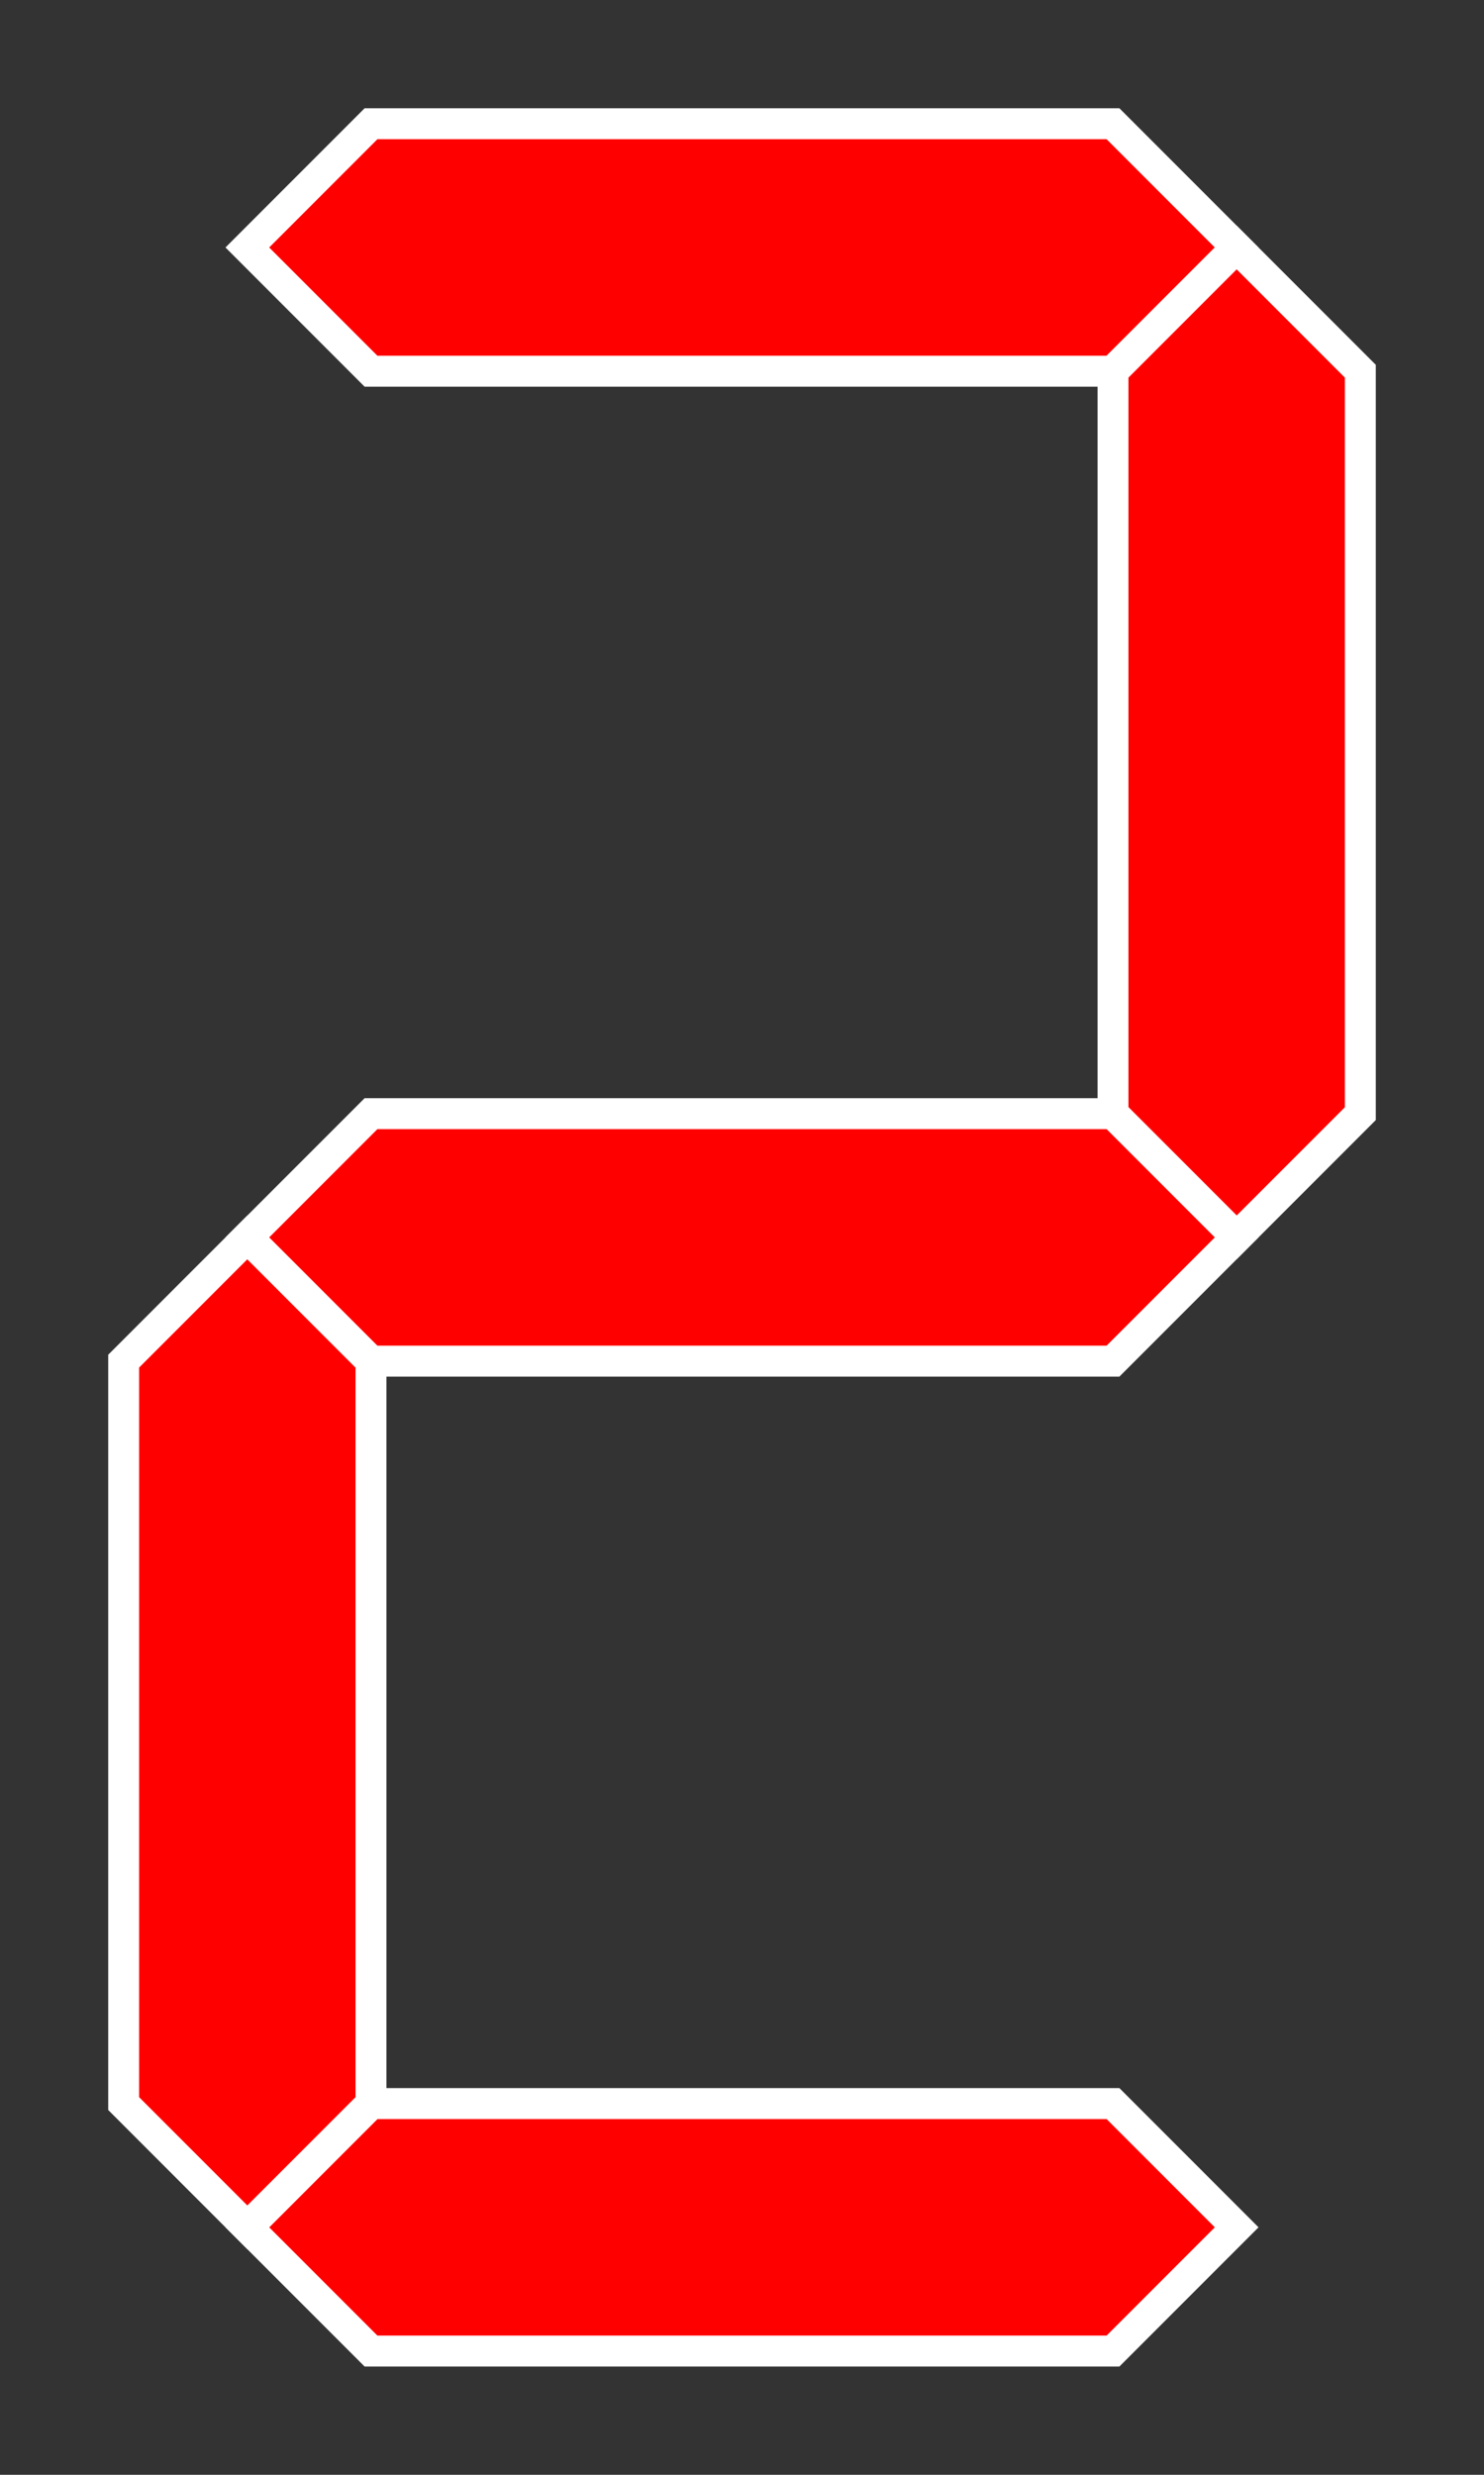
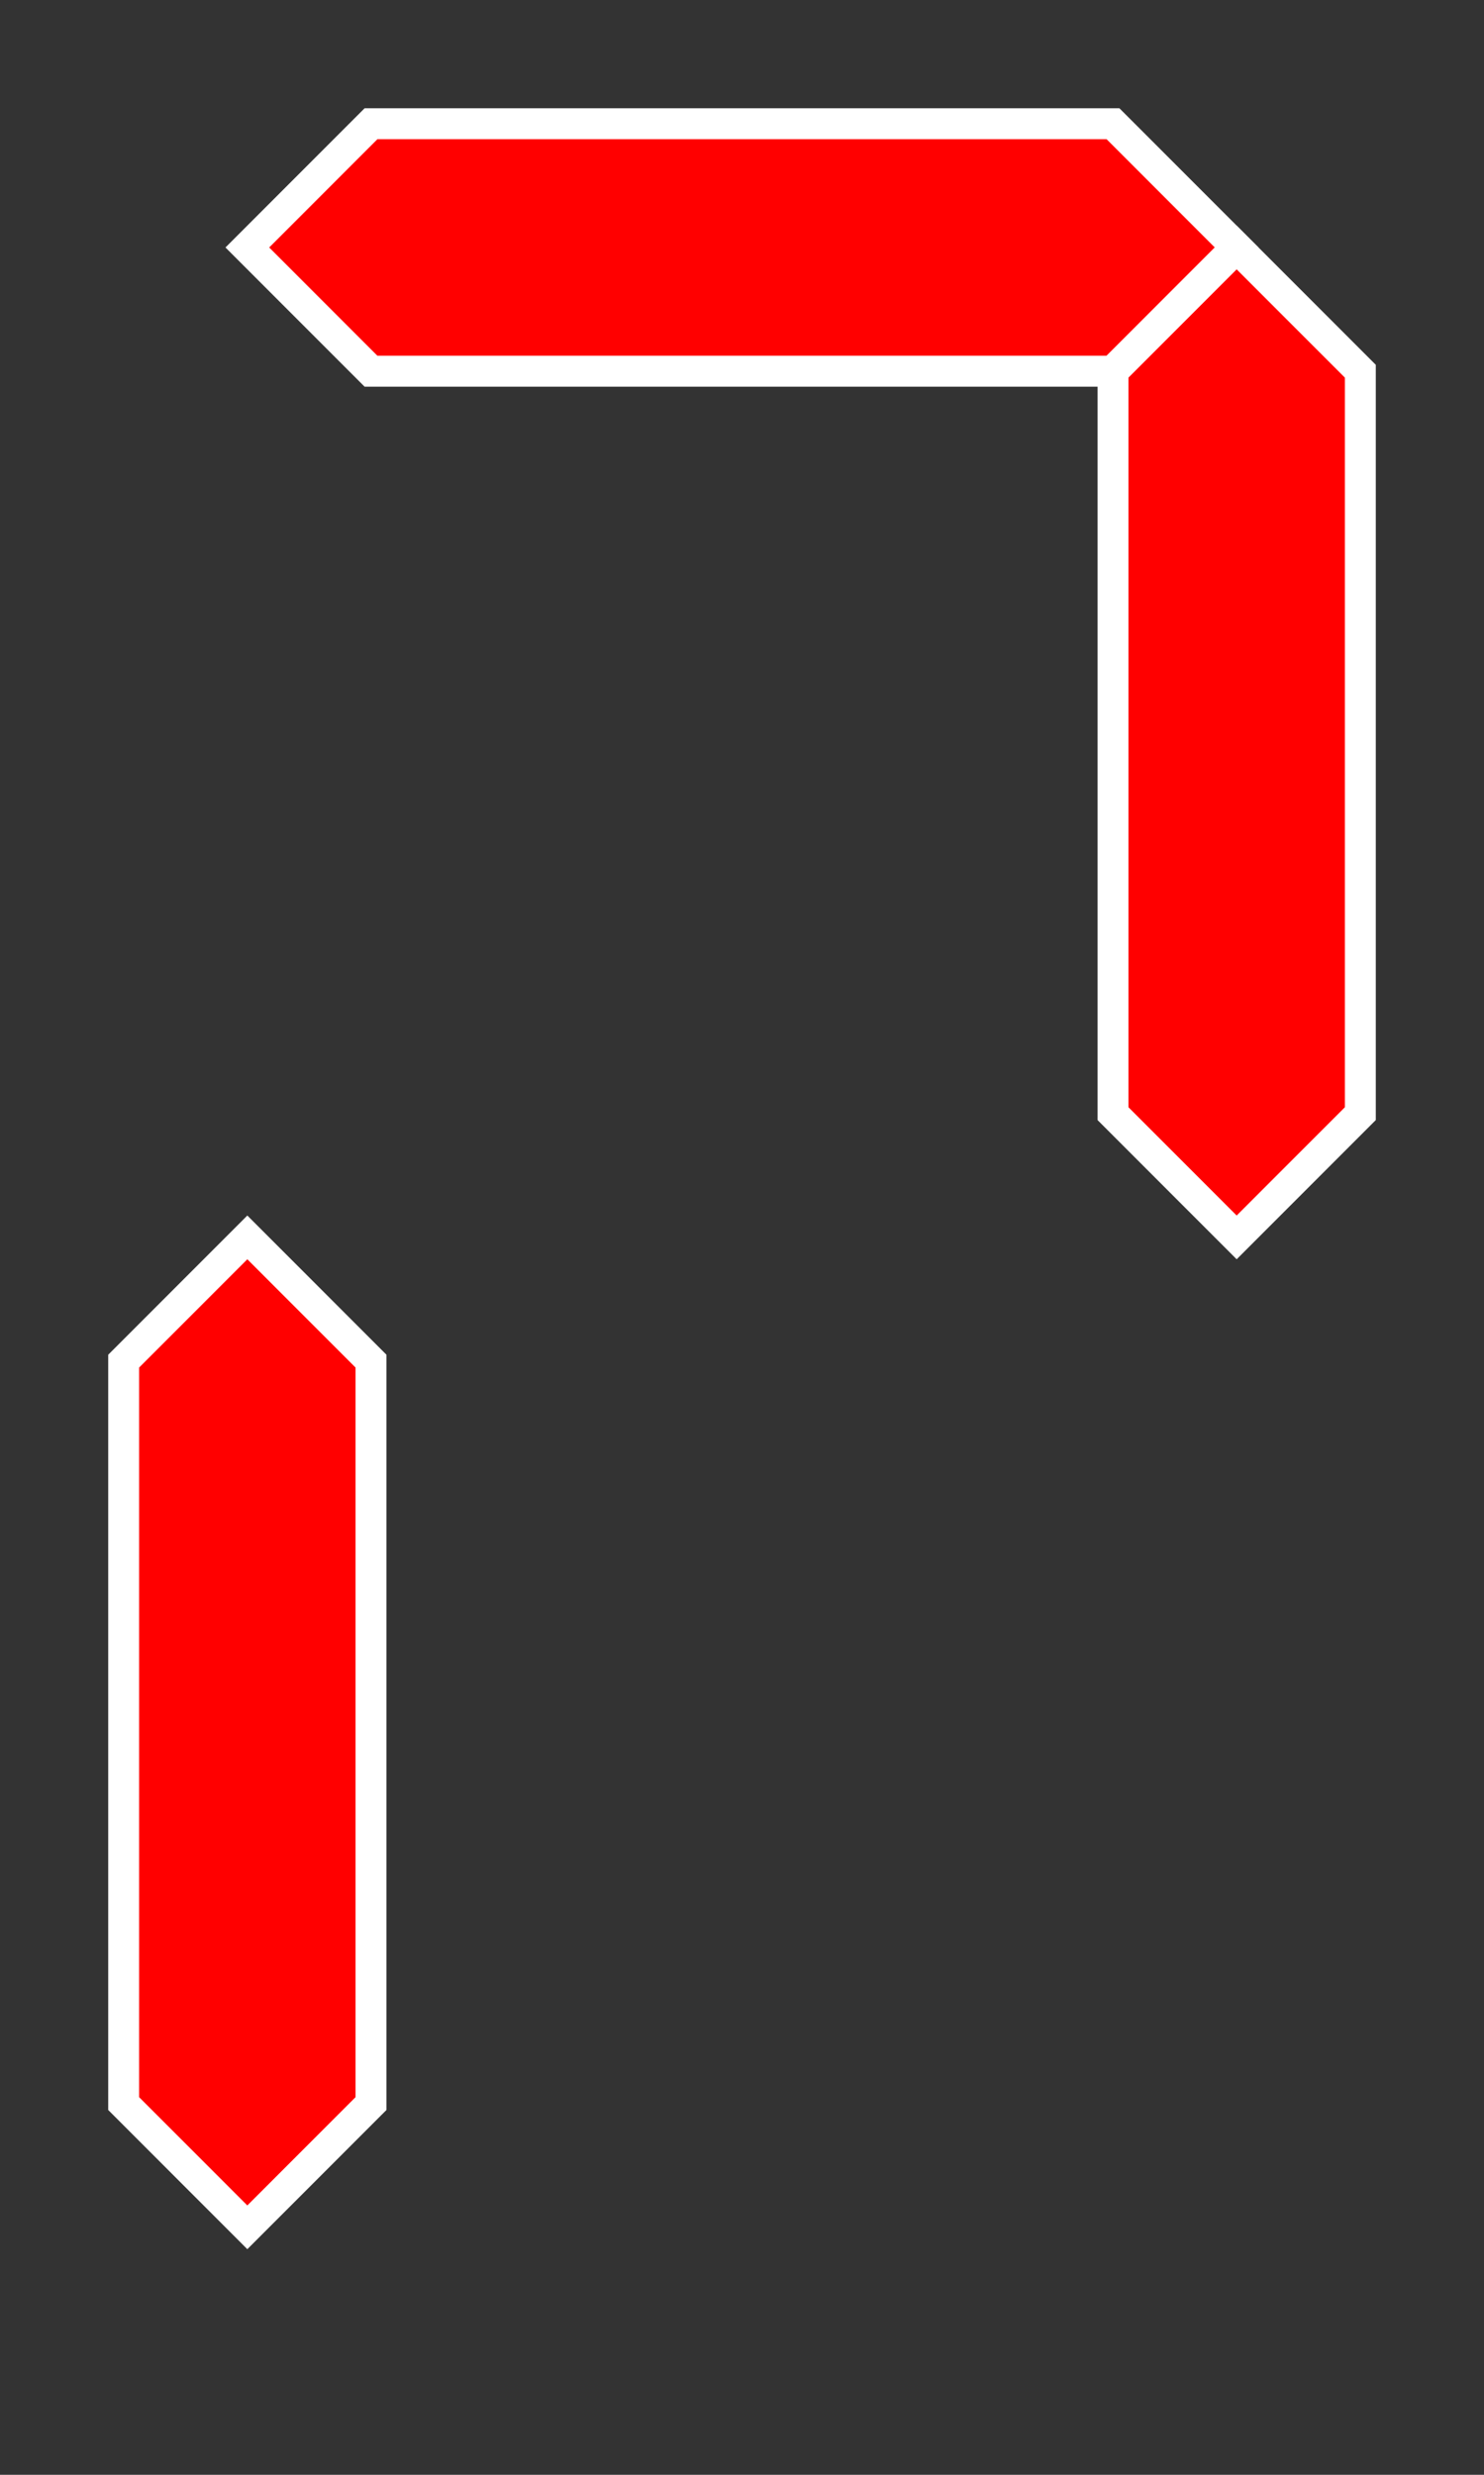
<svg xmlns="http://www.w3.org/2000/svg" width="192px" height="320px" viewBox="-1 -1 12 20">
  <rect x="-1" y="-1" width="12" height="20" fill="#333333" stroke="none" />
  <g id="abdeg" style="fill-rule:evenodd; stroke:#FFFFFF; stroke-width:0.25; stroke-opacity:1; stroke-linecap:butt; stroke-linejoin:miter;">
    <polygon id="a" points=" 1, 1  2, 0  8, 0  9, 1  8, 2  2, 2" fill="red" />
    <polygon id="b" points=" 9, 1 10, 2 10, 8  9, 9  8, 8  8, 2" fill="red" />
-     <polygon id="d" points=" 9,17  8,18  2,18  1,17  2,16  8,16" fill="red" />
    <polygon id="e" points=" 1,17  0,16  0,10  1, 9  2,10  2,16" fill="red" />
-     <polygon id="g" points=" 1, 9  2, 8  8, 8  9, 9  8,10  2,10" fill="red" />
  </g>
</svg>